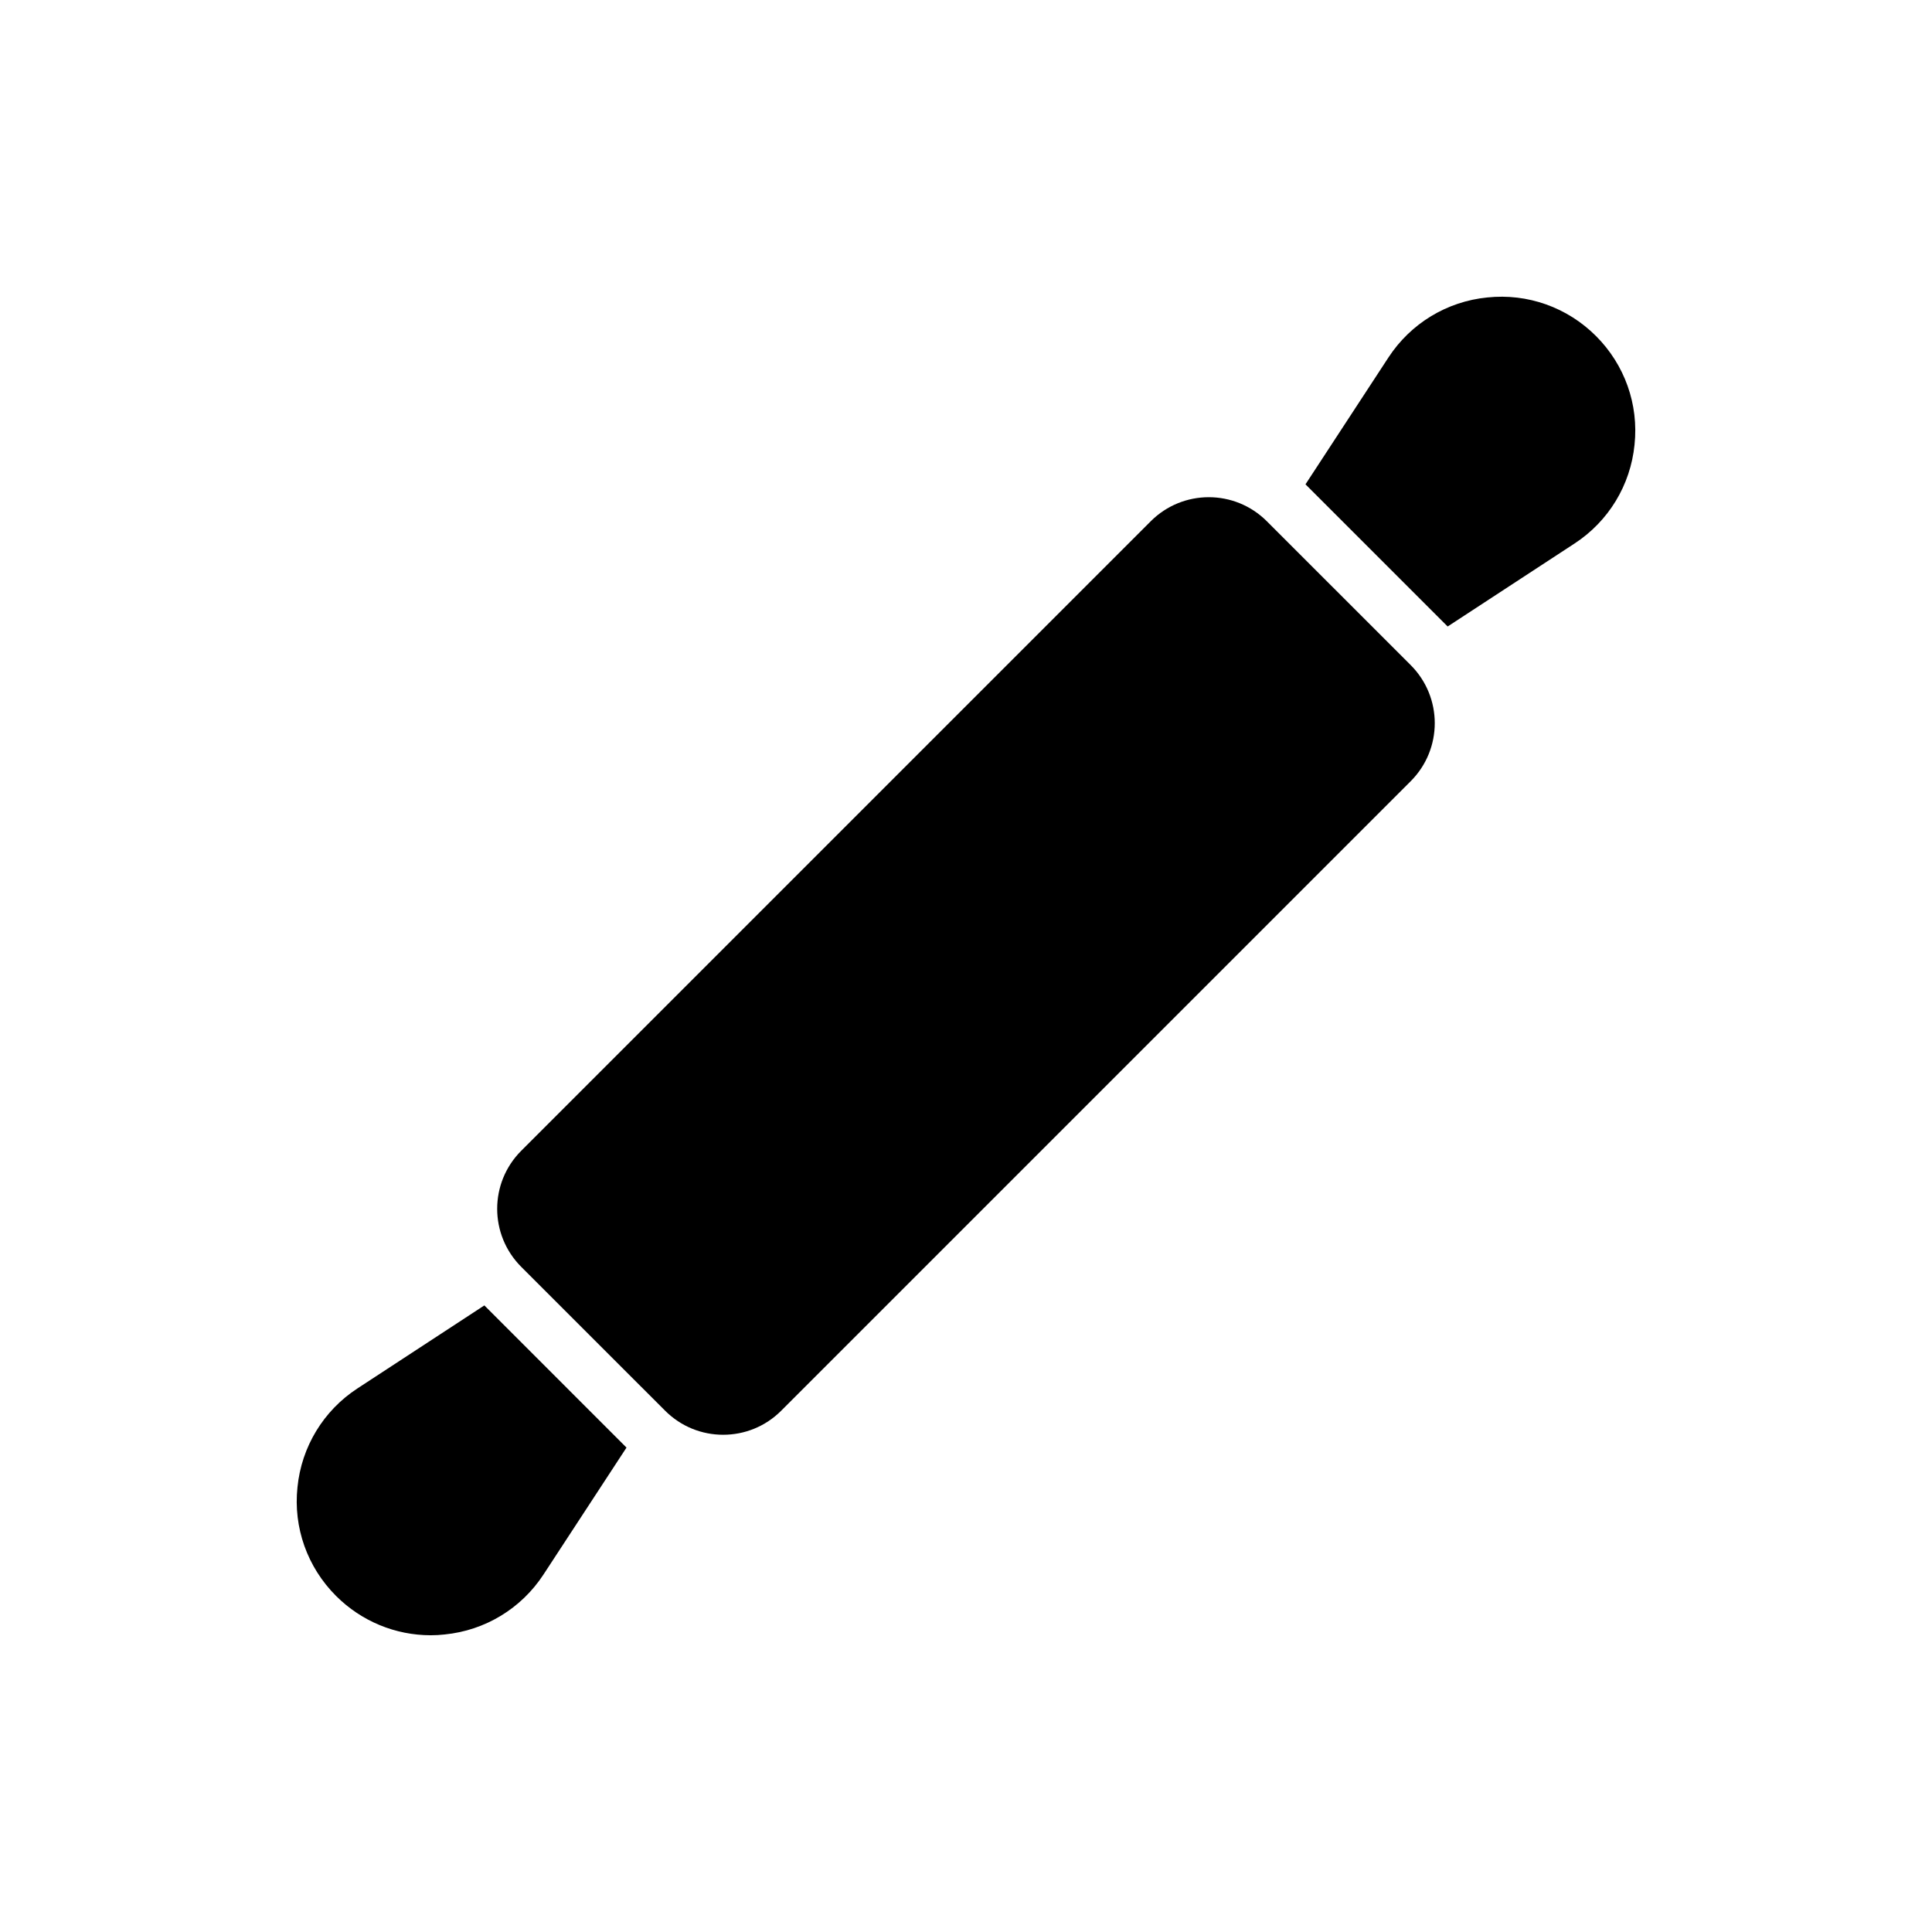
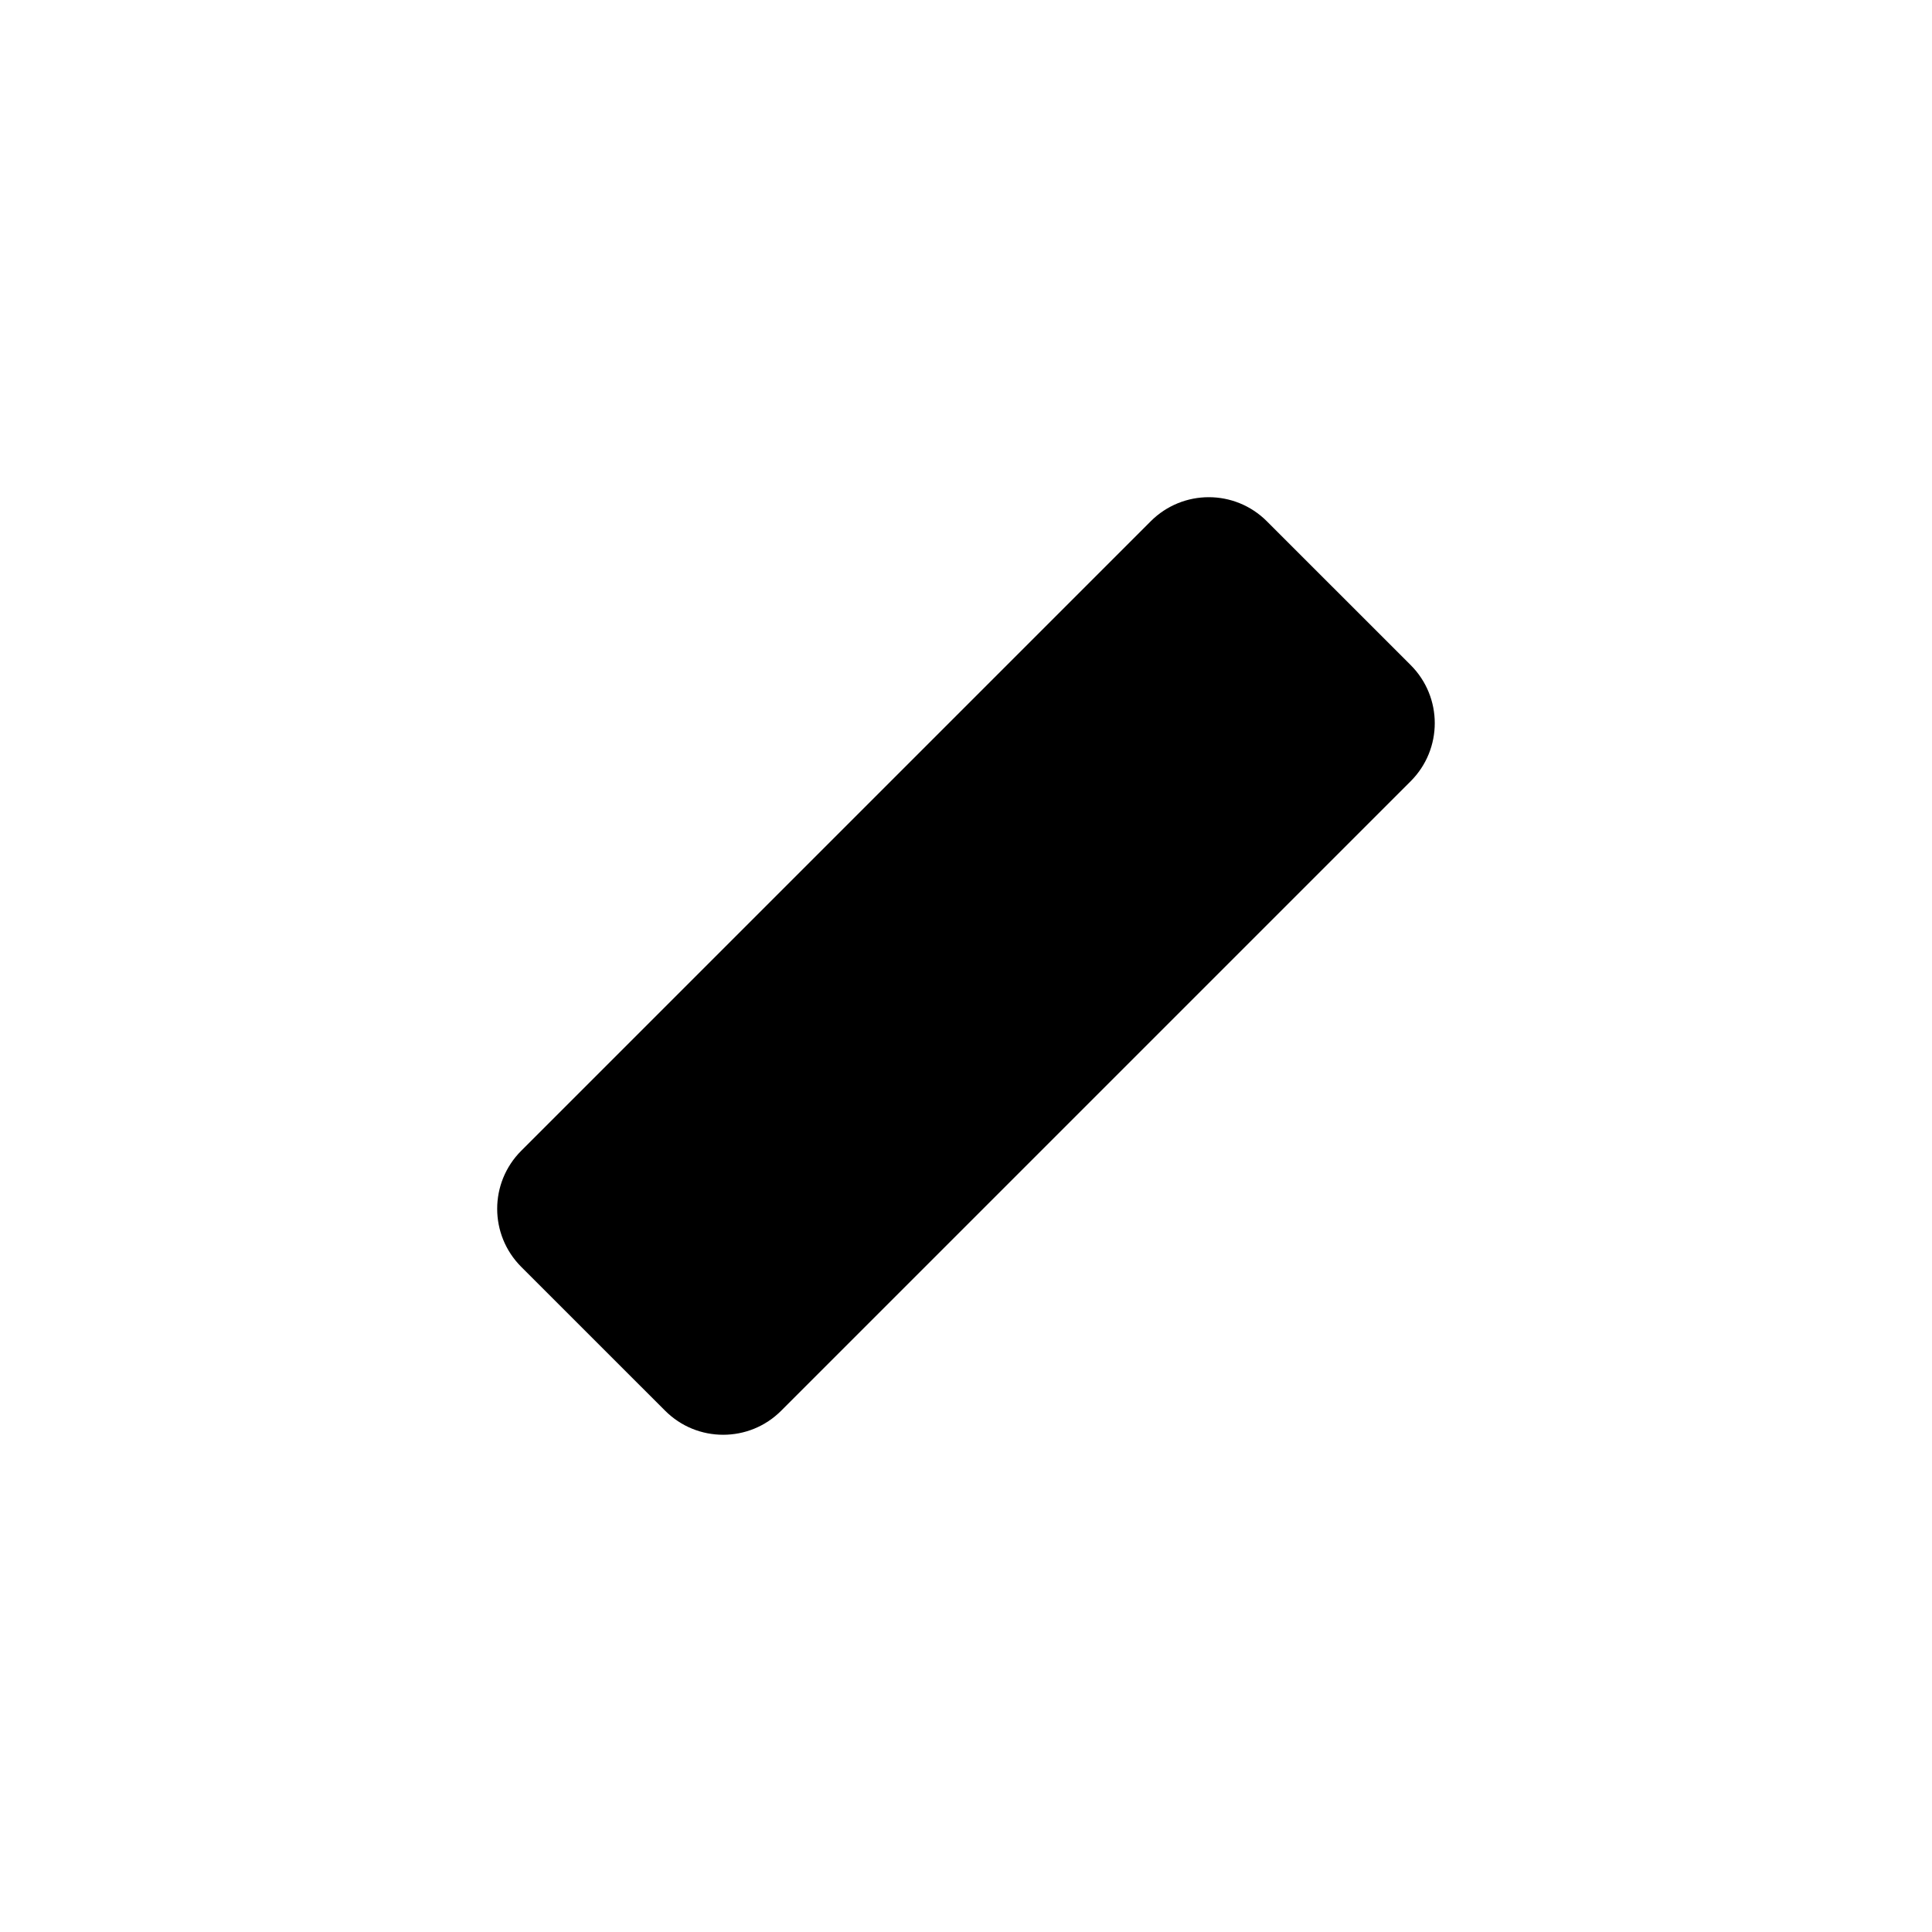
<svg xmlns="http://www.w3.org/2000/svg" fill="#000000" width="800px" height="800px" version="1.1" viewBox="144 144 512 512">
  <g>
    <path d="m320.25 517.84c4.258 4.258 9.793 6.387 15.395 6.387 5.606 0 11.141-2.129 15.395-6.387l166.8-166.8c8.516-8.516 8.516-22.277 0-30.793l-38.102-38.098c-8.516-8.516-22.277-8.516-30.793 0l-166.8 166.8c-8.516 8.516-8.516 22.277 0 30.793z" />
-     <path d="m538.14 222.83c-10.711 1.062-20.289 6.883-26.18 15.891l-21.992 33.629 37.676 37.676 33.629-21.992c9.012-5.887 14.828-15.465 15.895-26.18 1.137-10.715-2.625-21.215-10.215-28.805-7.598-7.594-18.098-11.355-28.812-10.219z" />
-     <path d="m258.17 577.36c1.207 0 2.484-0.07 3.688-0.211 10.715-1.066 20.293-6.883 26.18-15.895l21.992-33.629-37.672-37.676-33.629 21.996c-9.012 5.887-14.828 15.465-15.895 26.18-1.137 10.715 2.625 21.215 10.215 28.805 6.746 6.742 15.754 10.43 25.121 10.43z" />
  </g>
</svg>